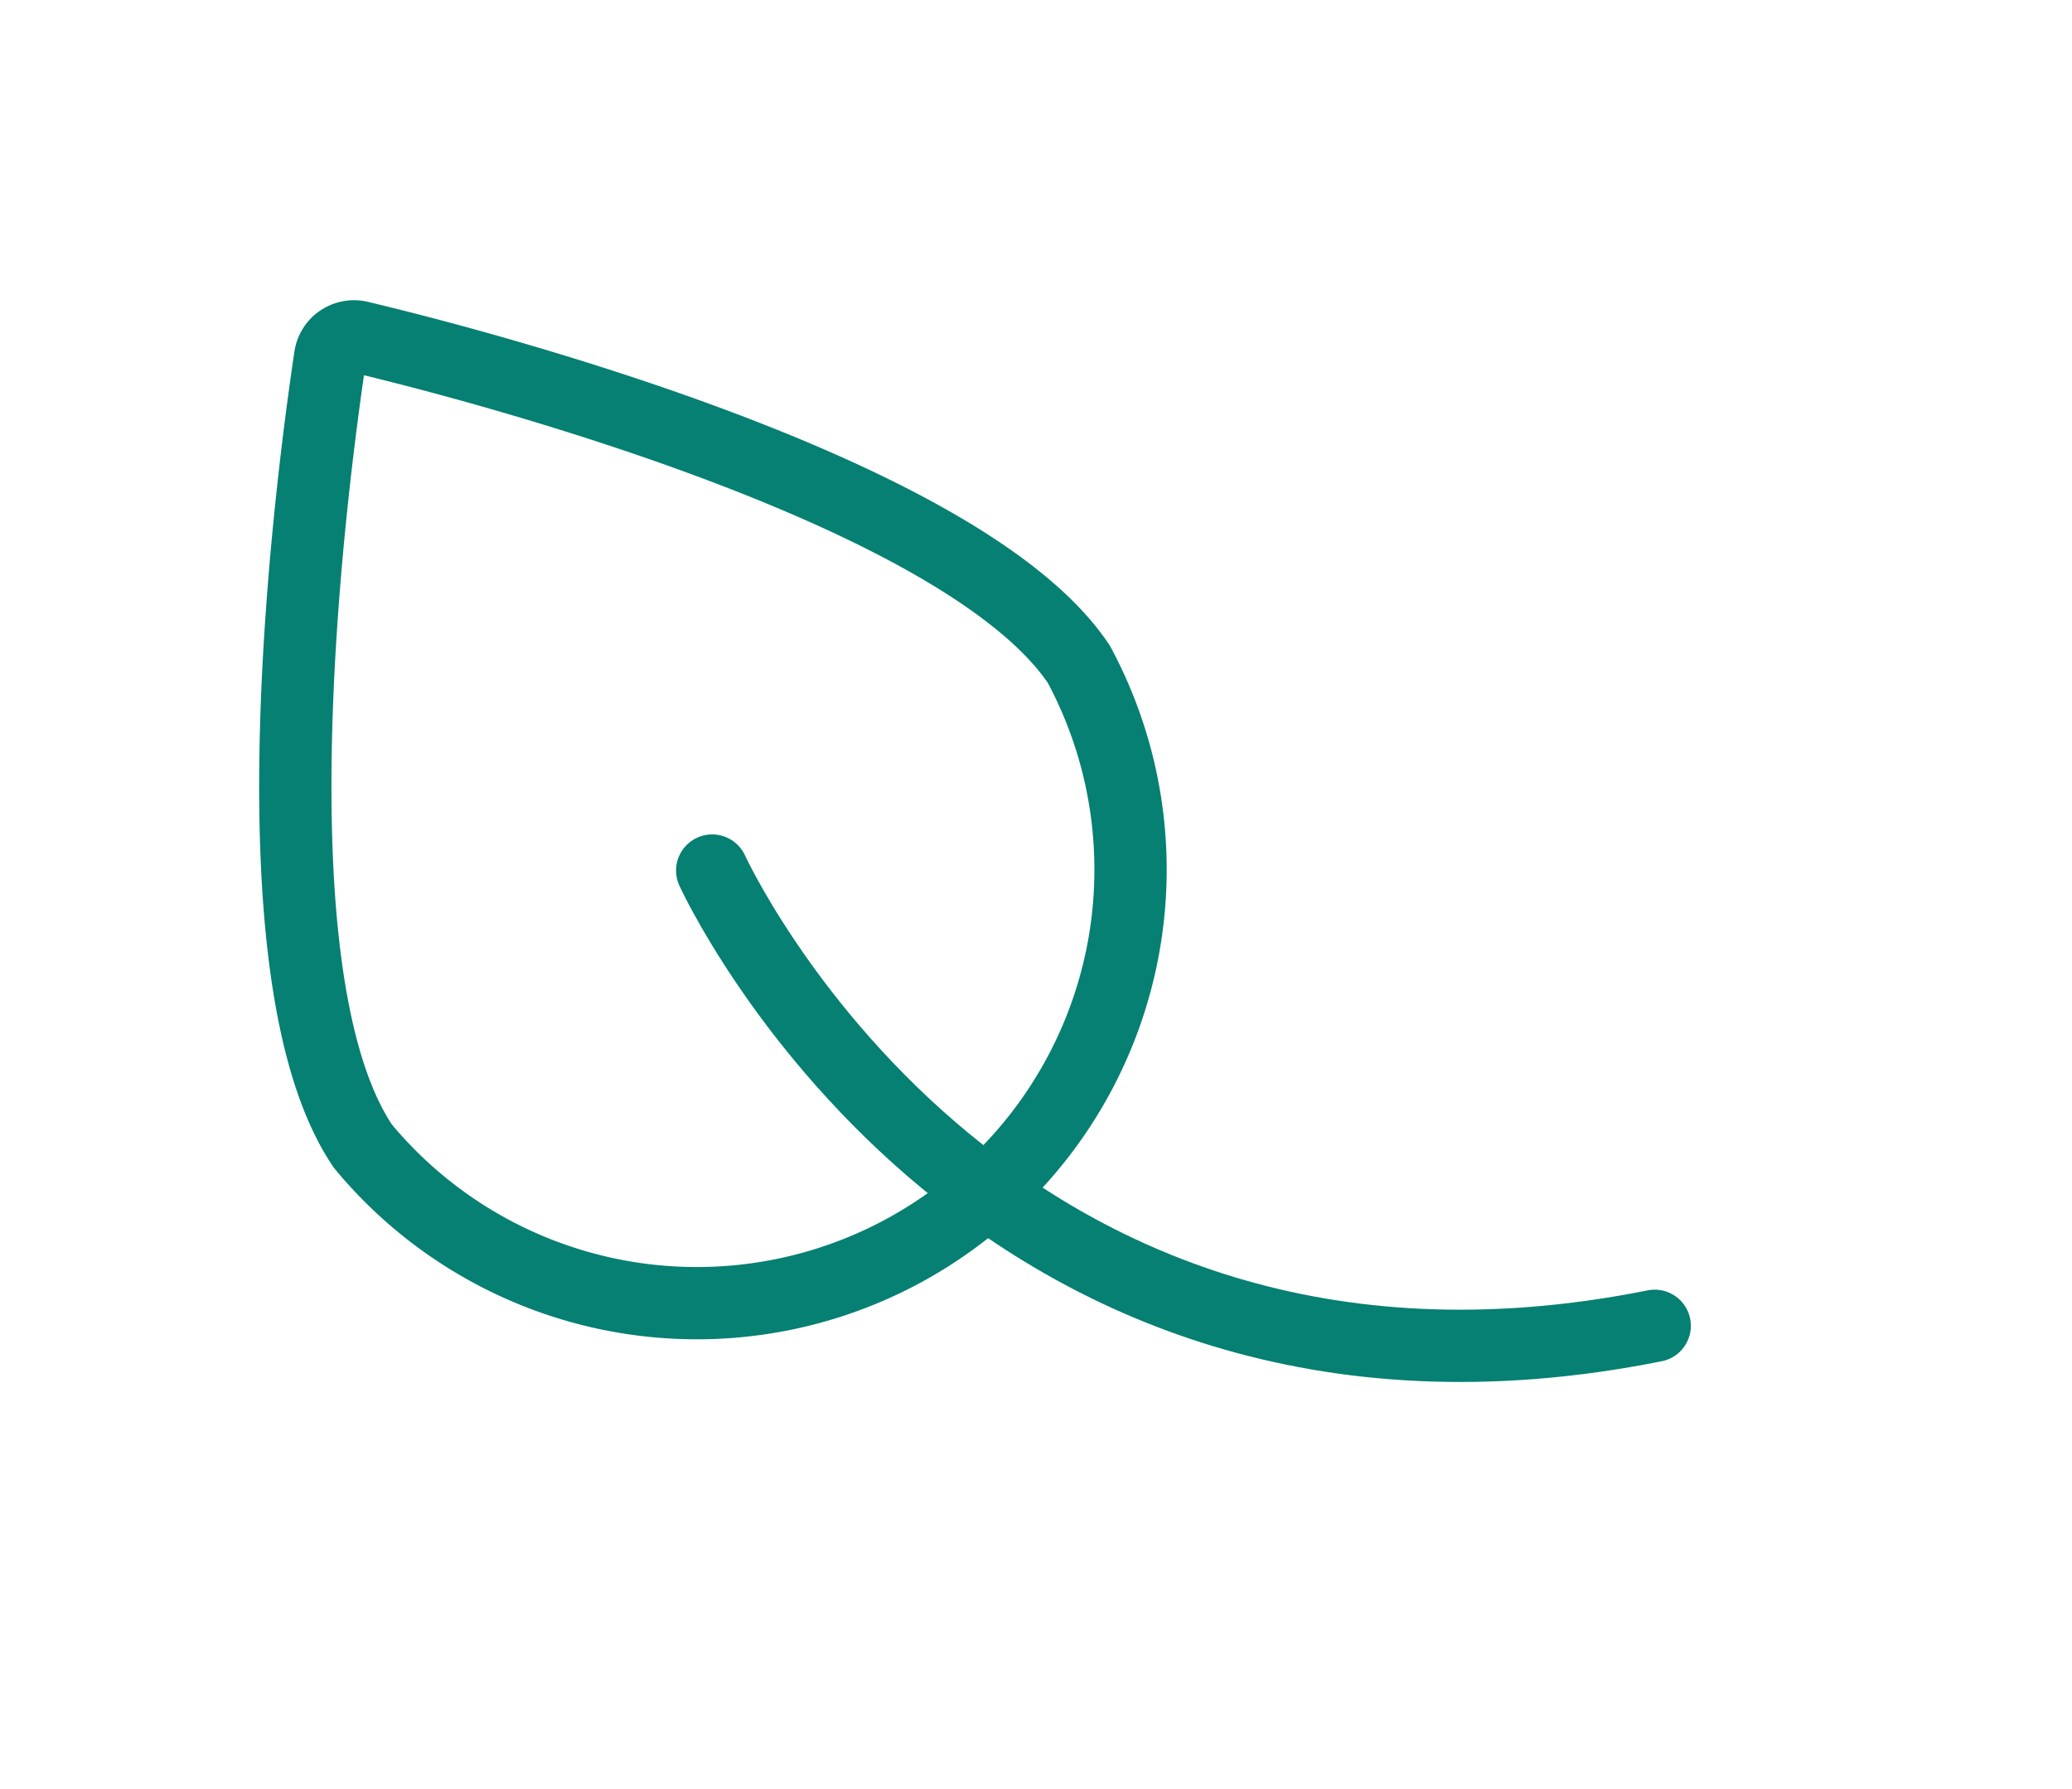
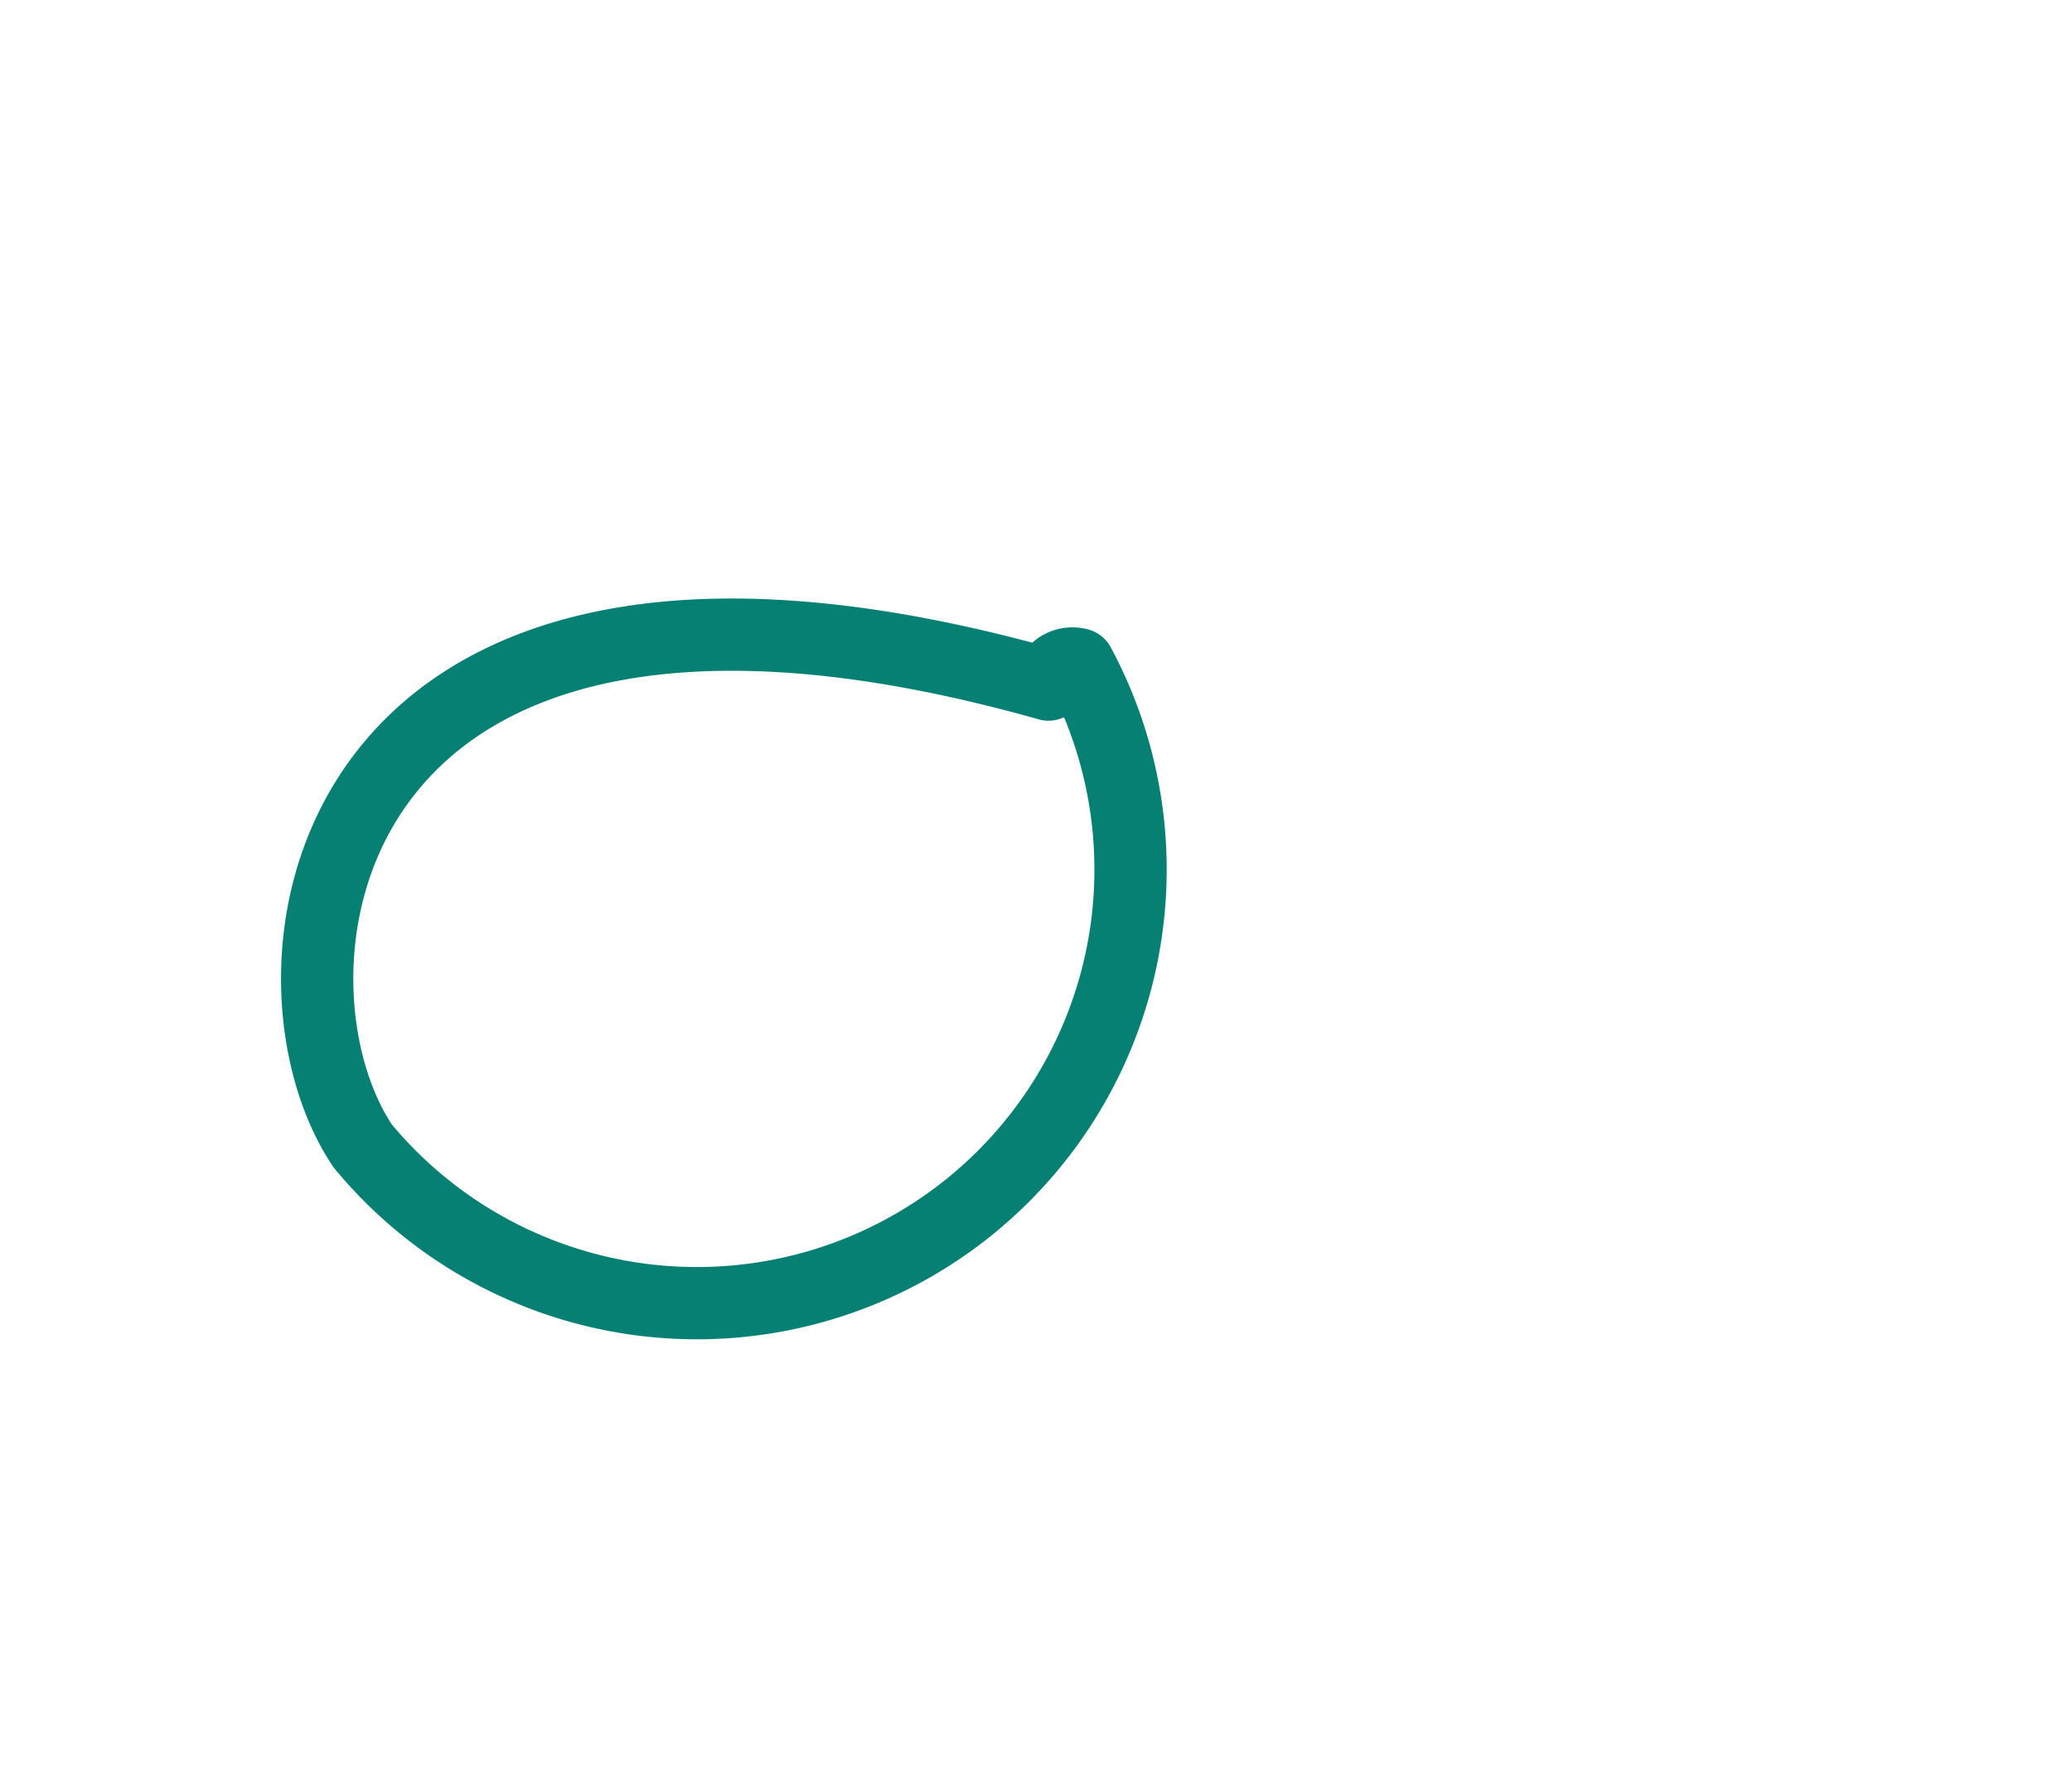
<svg xmlns="http://www.w3.org/2000/svg" id="Calque_1" data-name="Calque 1" viewBox="0 0 43 37.14">
  <defs>
    <style>.cls-1{fill:none;stroke:#058073;stroke-linecap:round;stroke-linejoin:round;stroke-width:1.5px;}</style>
  </defs>
-   <path class="cls-1" d="M7.53,23.79a9,9,0,0,0,14.86-10C20,10.21,9.93,7.58,7.48,7a.5.5,0,0,0-.63.42C6.48,9.9,5.11,20.2,7.53,23.79Z" />
-   <path class="cls-1" d="M14.78,18.07s5.59,12.25,19.56,9.45" />
+   <path class="cls-1" d="M7.53,23.79a9,9,0,0,0,14.86-10a.5.5,0,0,0-.63.42C6.48,9.9,5.11,20.2,7.53,23.79Z" />
</svg>